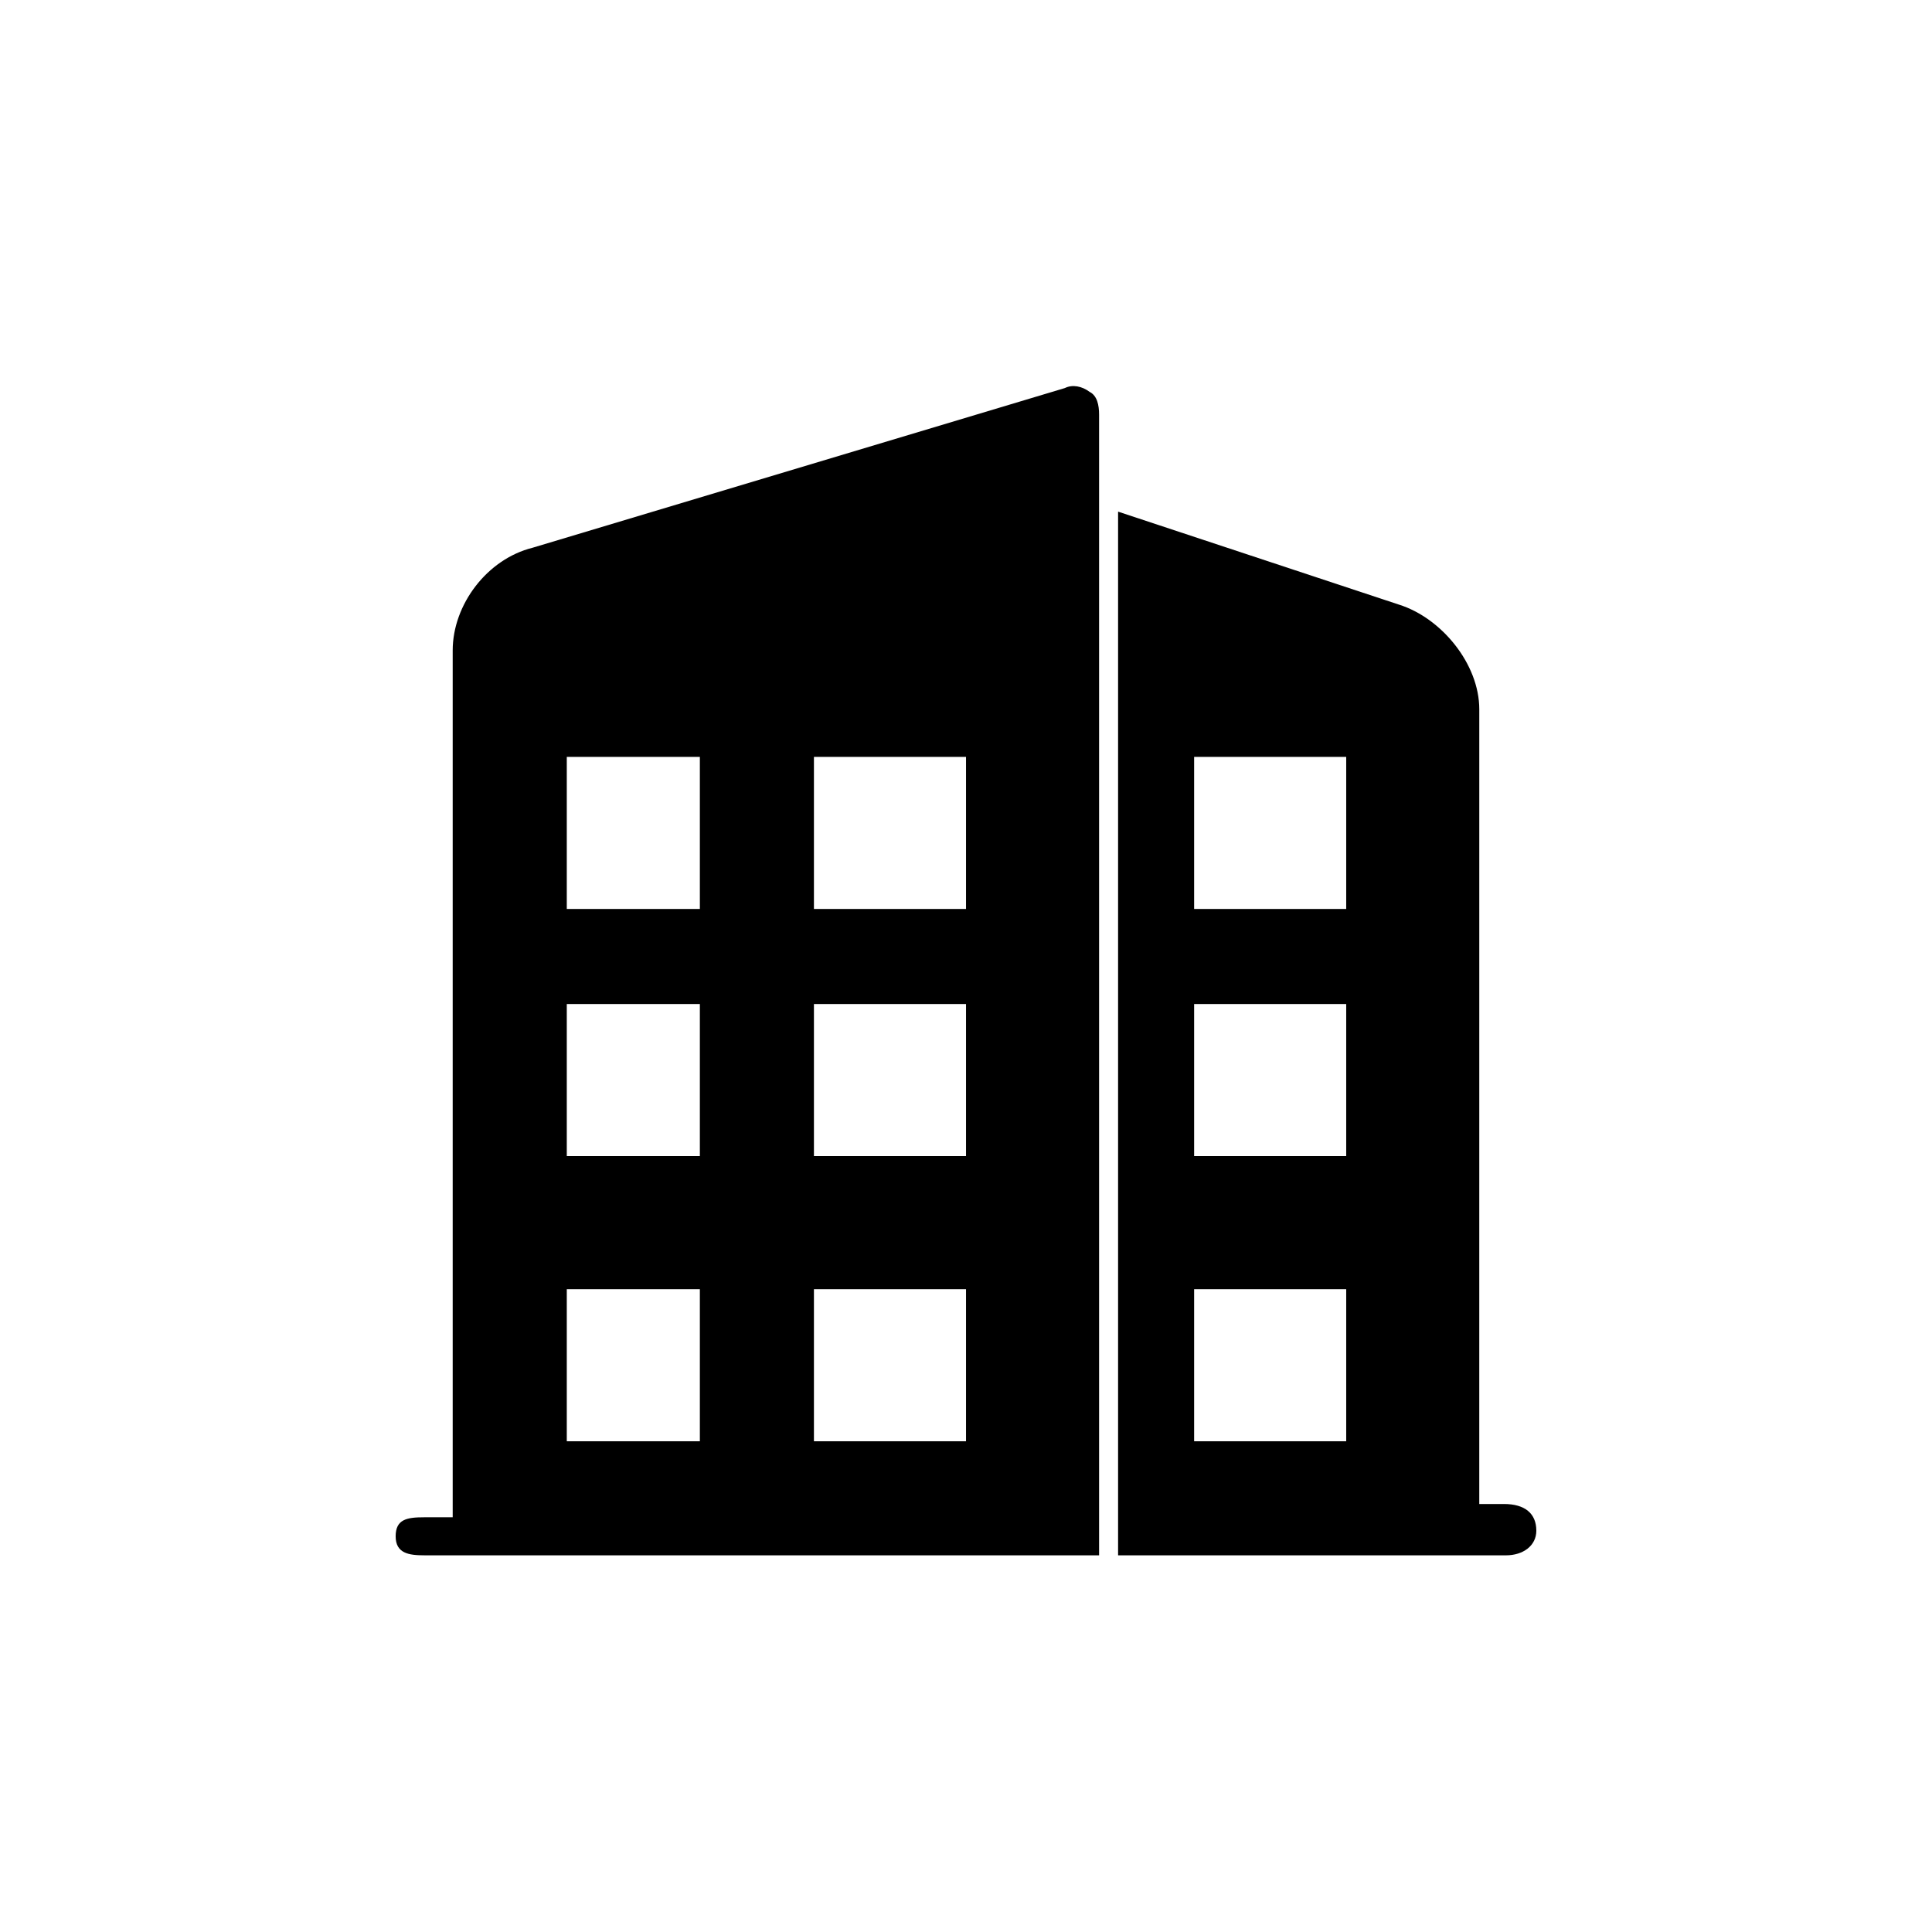
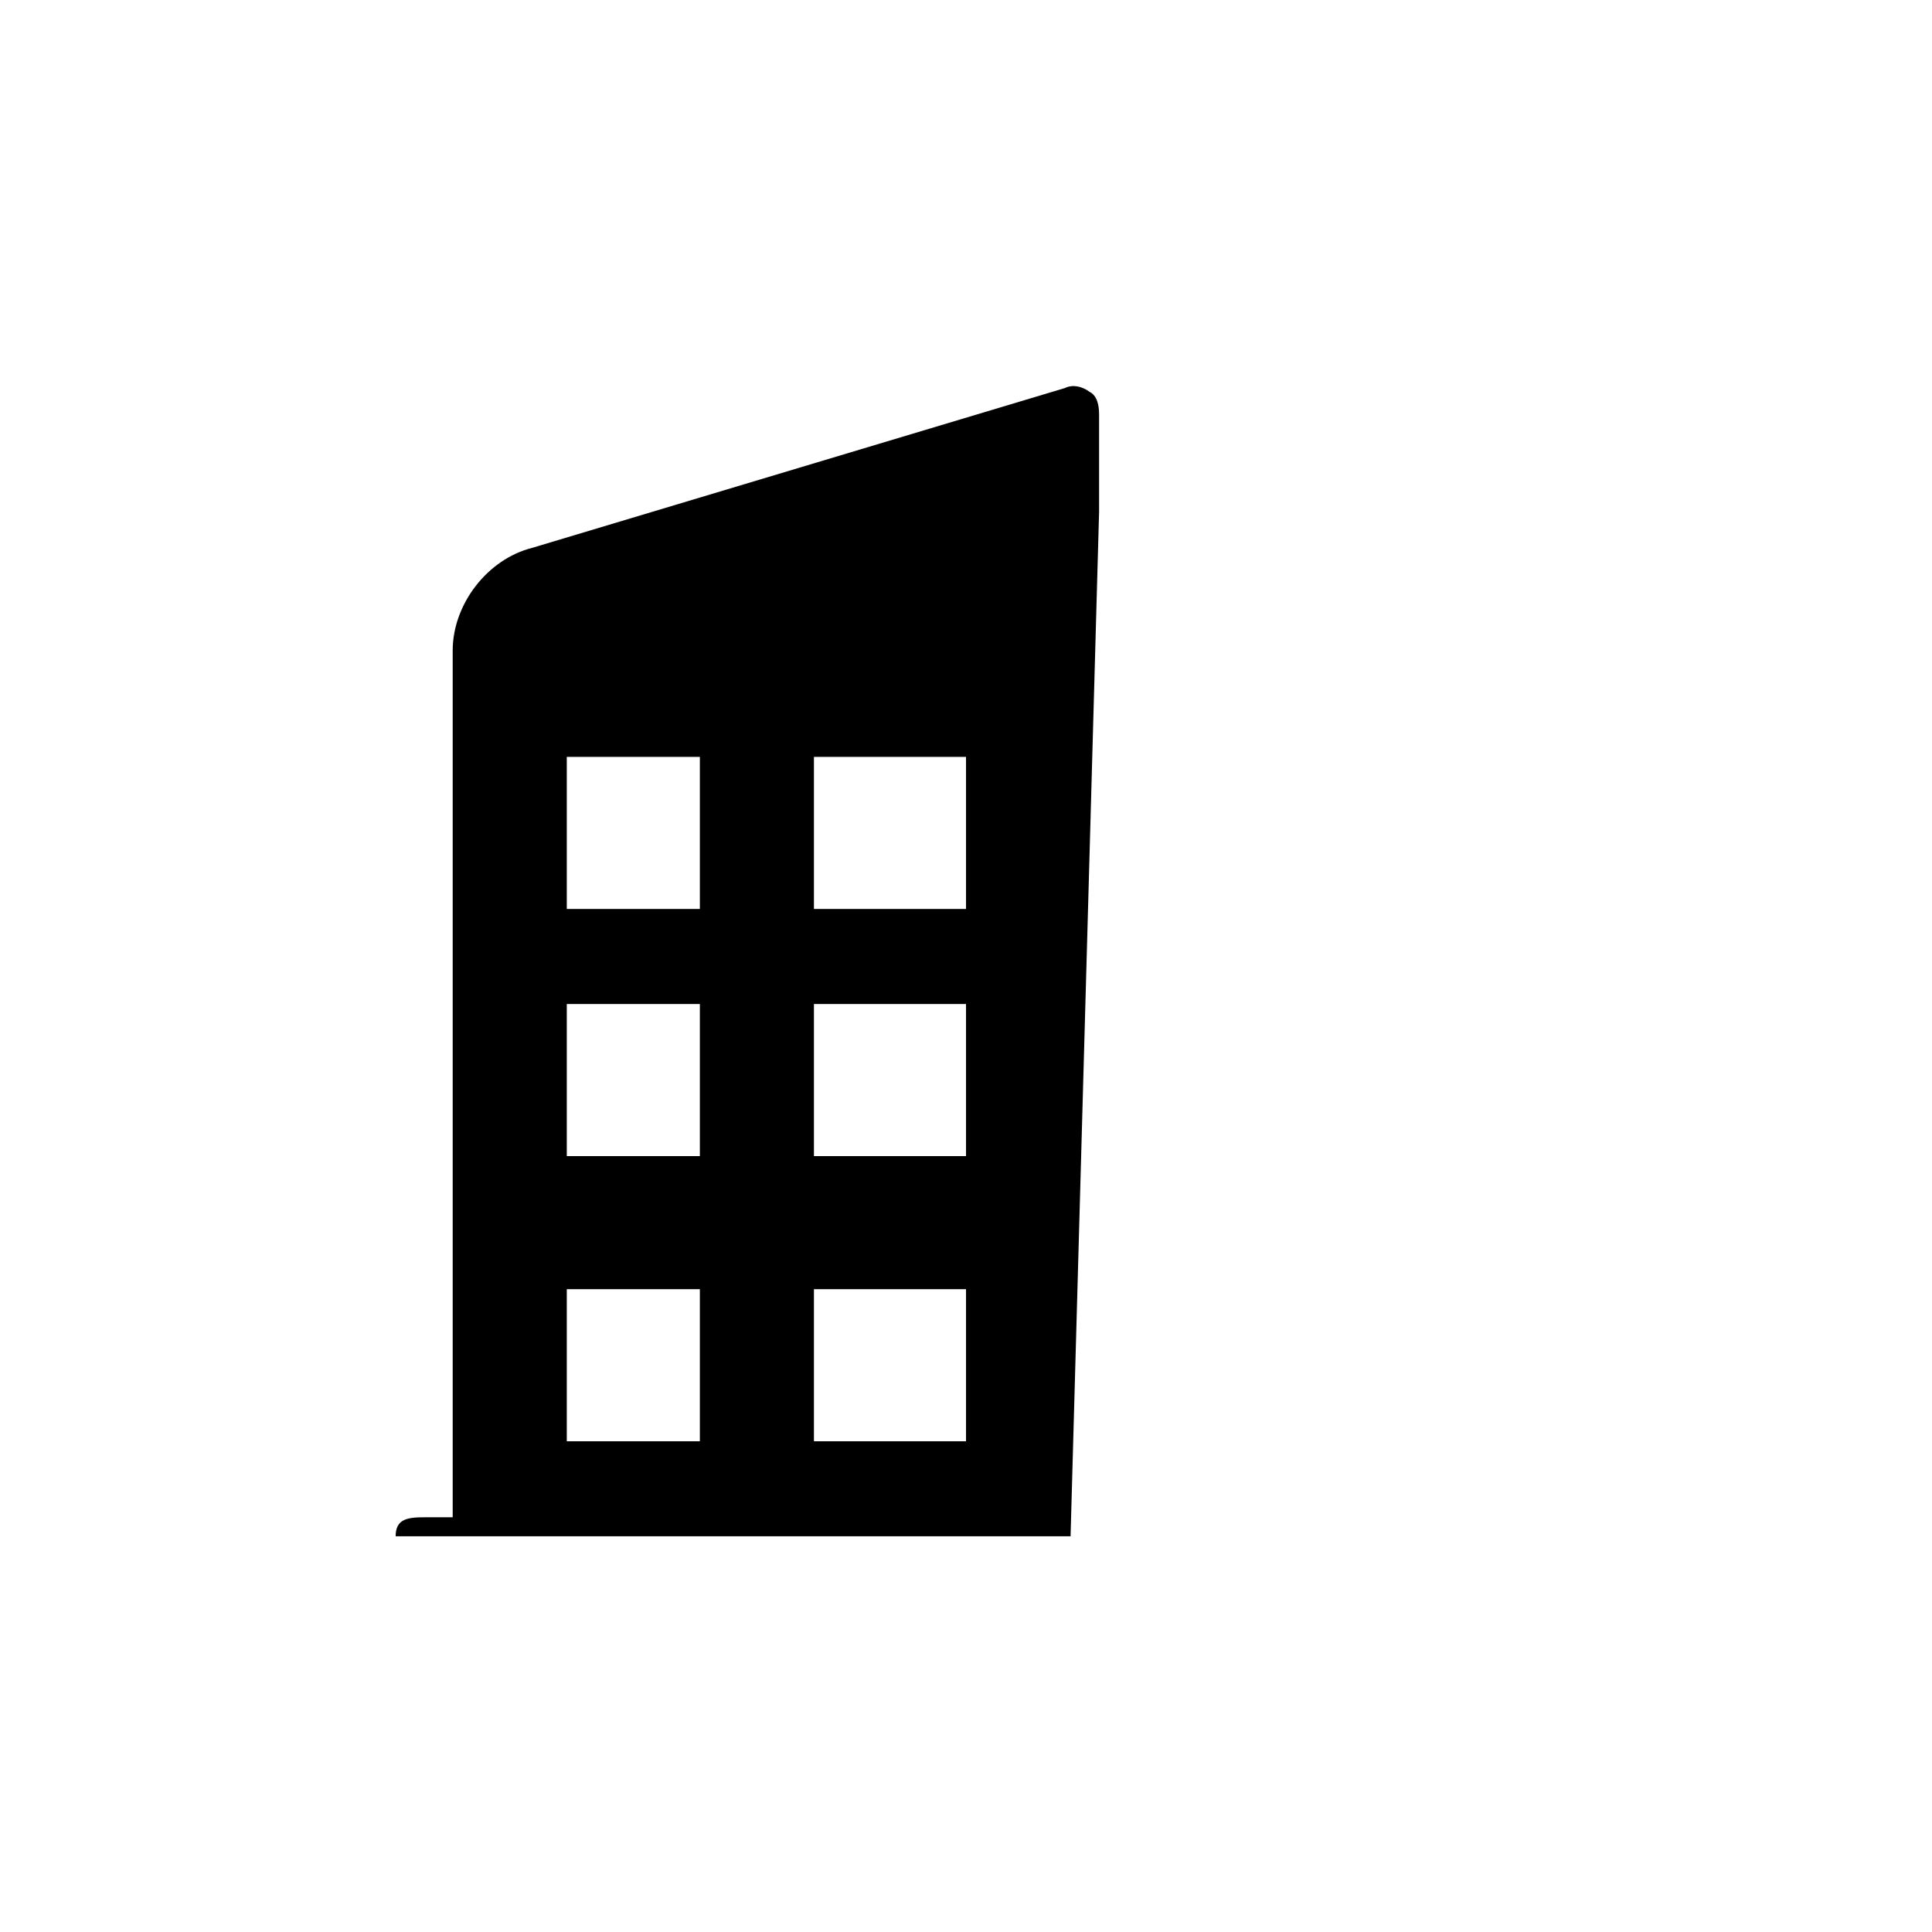
<svg xmlns="http://www.w3.org/2000/svg" fill="#000000" width="800px" height="800px" version="1.1" viewBox="144 144 512 512">
  <g>
-     <path d="m435.27 279.59v-25.695c0-2.519-0.504-5.039-2.519-6.047-2.016-1.512-4.535-2.016-6.551-1.008l-141.07 42.32c-12.09 3.023-21.16 15.113-21.16 27.207v229.73h-7.559c-4.535 0-7.559 0.504-7.559 5.039s3.527 5.039 7.559 5.039h178.86zm-105.8 246.36h-35.266v-40.305h35.266zm0-75.57h-35.266v-40.305h35.266zm0-65.496h-35.266v-40.305h35.266zm70.535 141.07h-40.305v-40.305h40.305zm0-75.57h-40.305v-40.305h40.305zm0-65.496h-40.305v-40.305h40.305z" />
-     <path d="m551.14 549.63c0-4.535-3.023-7.055-8.566-7.055h-6.551l0.004-210.59c0-12.09-10.078-24.184-21.16-27.711l-74.562-24.684v276.59h102.78c4.531 0 8.059-2.519 8.059-6.551zm-50.379-23.68h-40.305v-40.305h40.305zm0-75.57h-40.305v-40.305h40.305zm0-65.496h-40.305v-40.305h40.305z" />
+     <path d="m435.27 279.59v-25.695c0-2.519-0.504-5.039-2.519-6.047-2.016-1.512-4.535-2.016-6.551-1.008l-141.07 42.32c-12.09 3.023-21.16 15.113-21.16 27.207v229.73h-7.559c-4.535 0-7.559 0.504-7.559 5.039h178.86zm-105.8 246.36h-35.266v-40.305h35.266zm0-75.57h-35.266v-40.305h35.266zm0-65.496h-35.266v-40.305h35.266zm70.535 141.07h-40.305v-40.305h40.305zm0-75.57h-40.305v-40.305h40.305zm0-65.496h-40.305v-40.305h40.305z" />
  </g>
</svg>